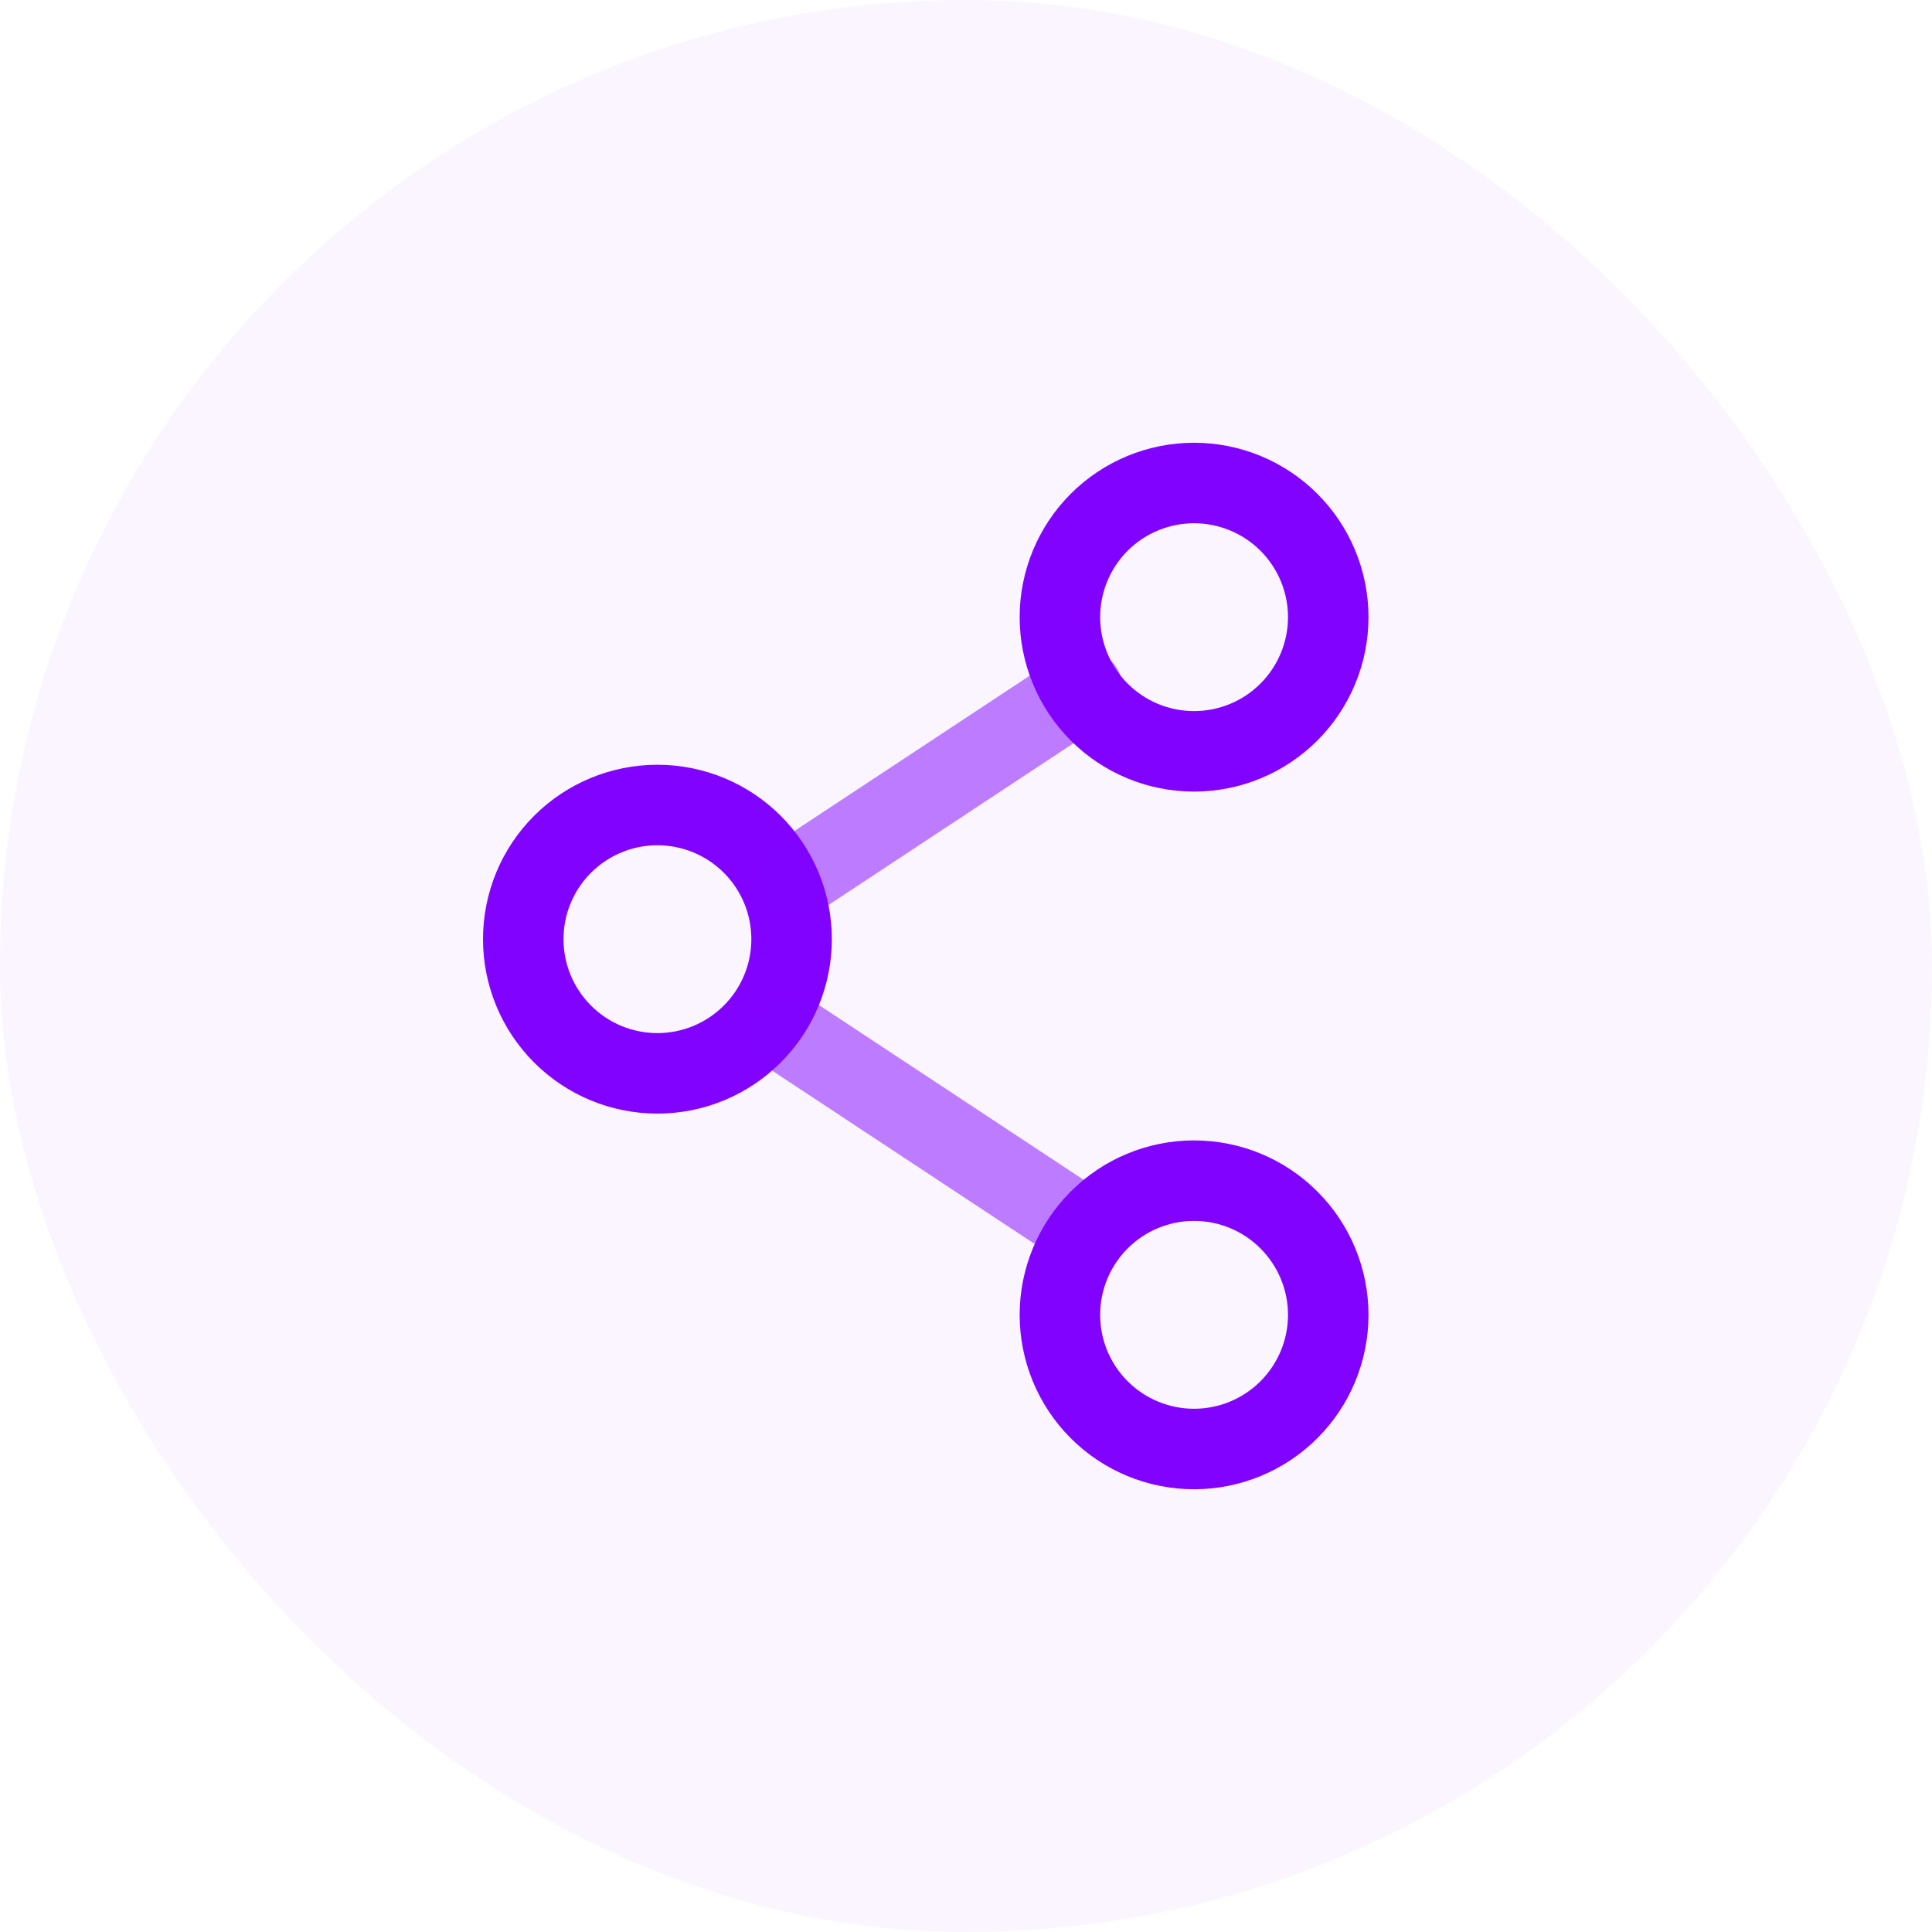
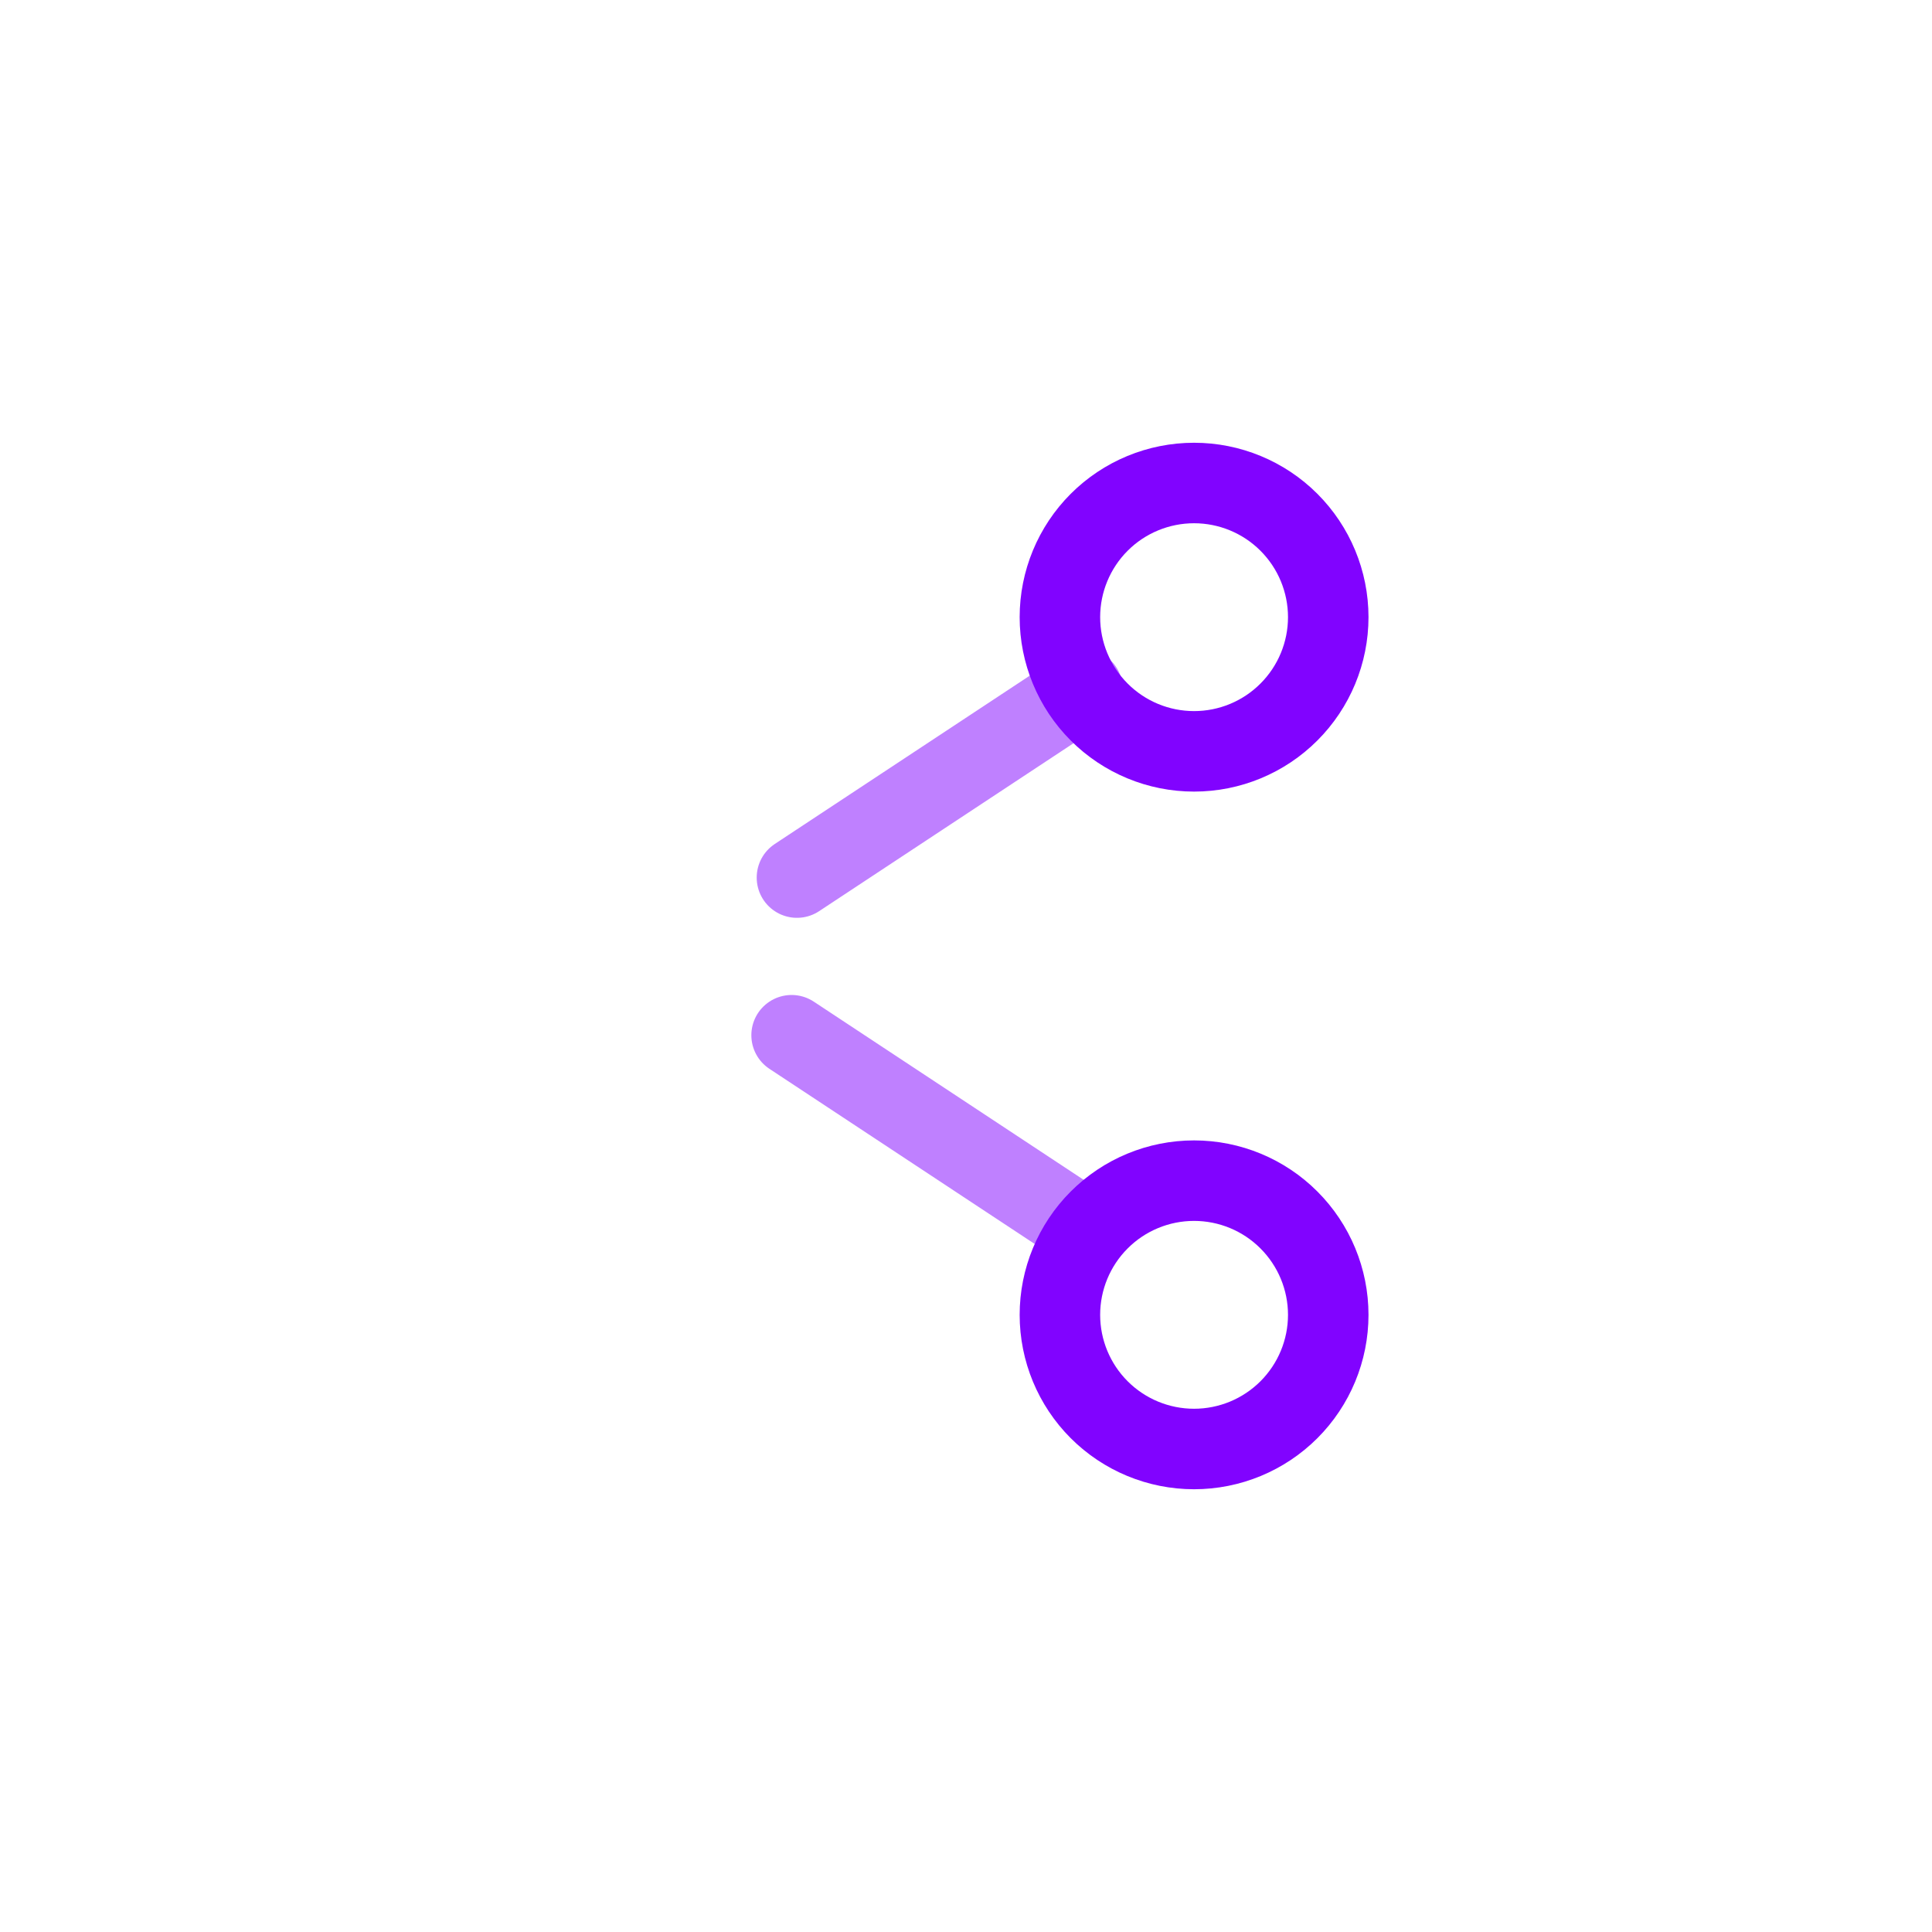
<svg xmlns="http://www.w3.org/2000/svg" width="48" height="48" viewBox="0 0 48 48" fill="none">
-   <rect width="48" height="48" rx="24" fill="#8103FF" fill-opacity="0.04" />
-   <path d="M19.667 23.333C19.667 24.217 19.316 25.065 18.69 25.69C18.065 26.316 17.217 26.667 16.333 26.667C15.449 26.667 14.601 26.316 13.976 25.69C13.351 25.065 13 24.217 13 23.333C13 22.449 13.351 21.601 13.976 20.976C14.601 20.351 15.449 20 16.333 20C17.217 20 18.065 20.351 18.69 20.976C19.316 21.601 19.667 22.449 19.667 23.333Z" stroke="#8103FF" stroke-width="2" />
  <path opacity="0.5" d="M26.76 30.403L19.667 25.72M26.894 17.12L19.8 21.803" stroke="#8103FF" stroke-width="2" stroke-linecap="round" />
  <path d="M33 32.667C33 33.551 32.648 34.399 32.023 35.024C31.398 35.649 30.55 36 29.666 36C28.782 36 27.934 35.649 27.309 35.024C26.684 34.399 26.333 33.551 26.333 32.667C26.333 31.783 26.684 30.935 27.309 30.31C27.934 29.684 28.782 29.333 29.666 29.333C30.55 29.333 31.398 29.684 32.023 30.31C32.648 30.935 33 31.783 33 32.667ZM33 15.333C33 16.217 32.648 17.065 32.023 17.69C31.398 18.316 30.55 18.667 29.666 18.667C28.782 18.667 27.934 18.316 27.309 17.69C26.684 17.065 26.333 16.217 26.333 15.333C26.333 14.449 26.684 13.601 27.309 12.976C27.934 12.351 28.782 12 29.666 12C30.55 12 31.398 12.351 32.023 12.976C32.648 13.601 33 14.449 33 15.333Z" stroke="#8103FF" stroke-width="2" />
</svg>